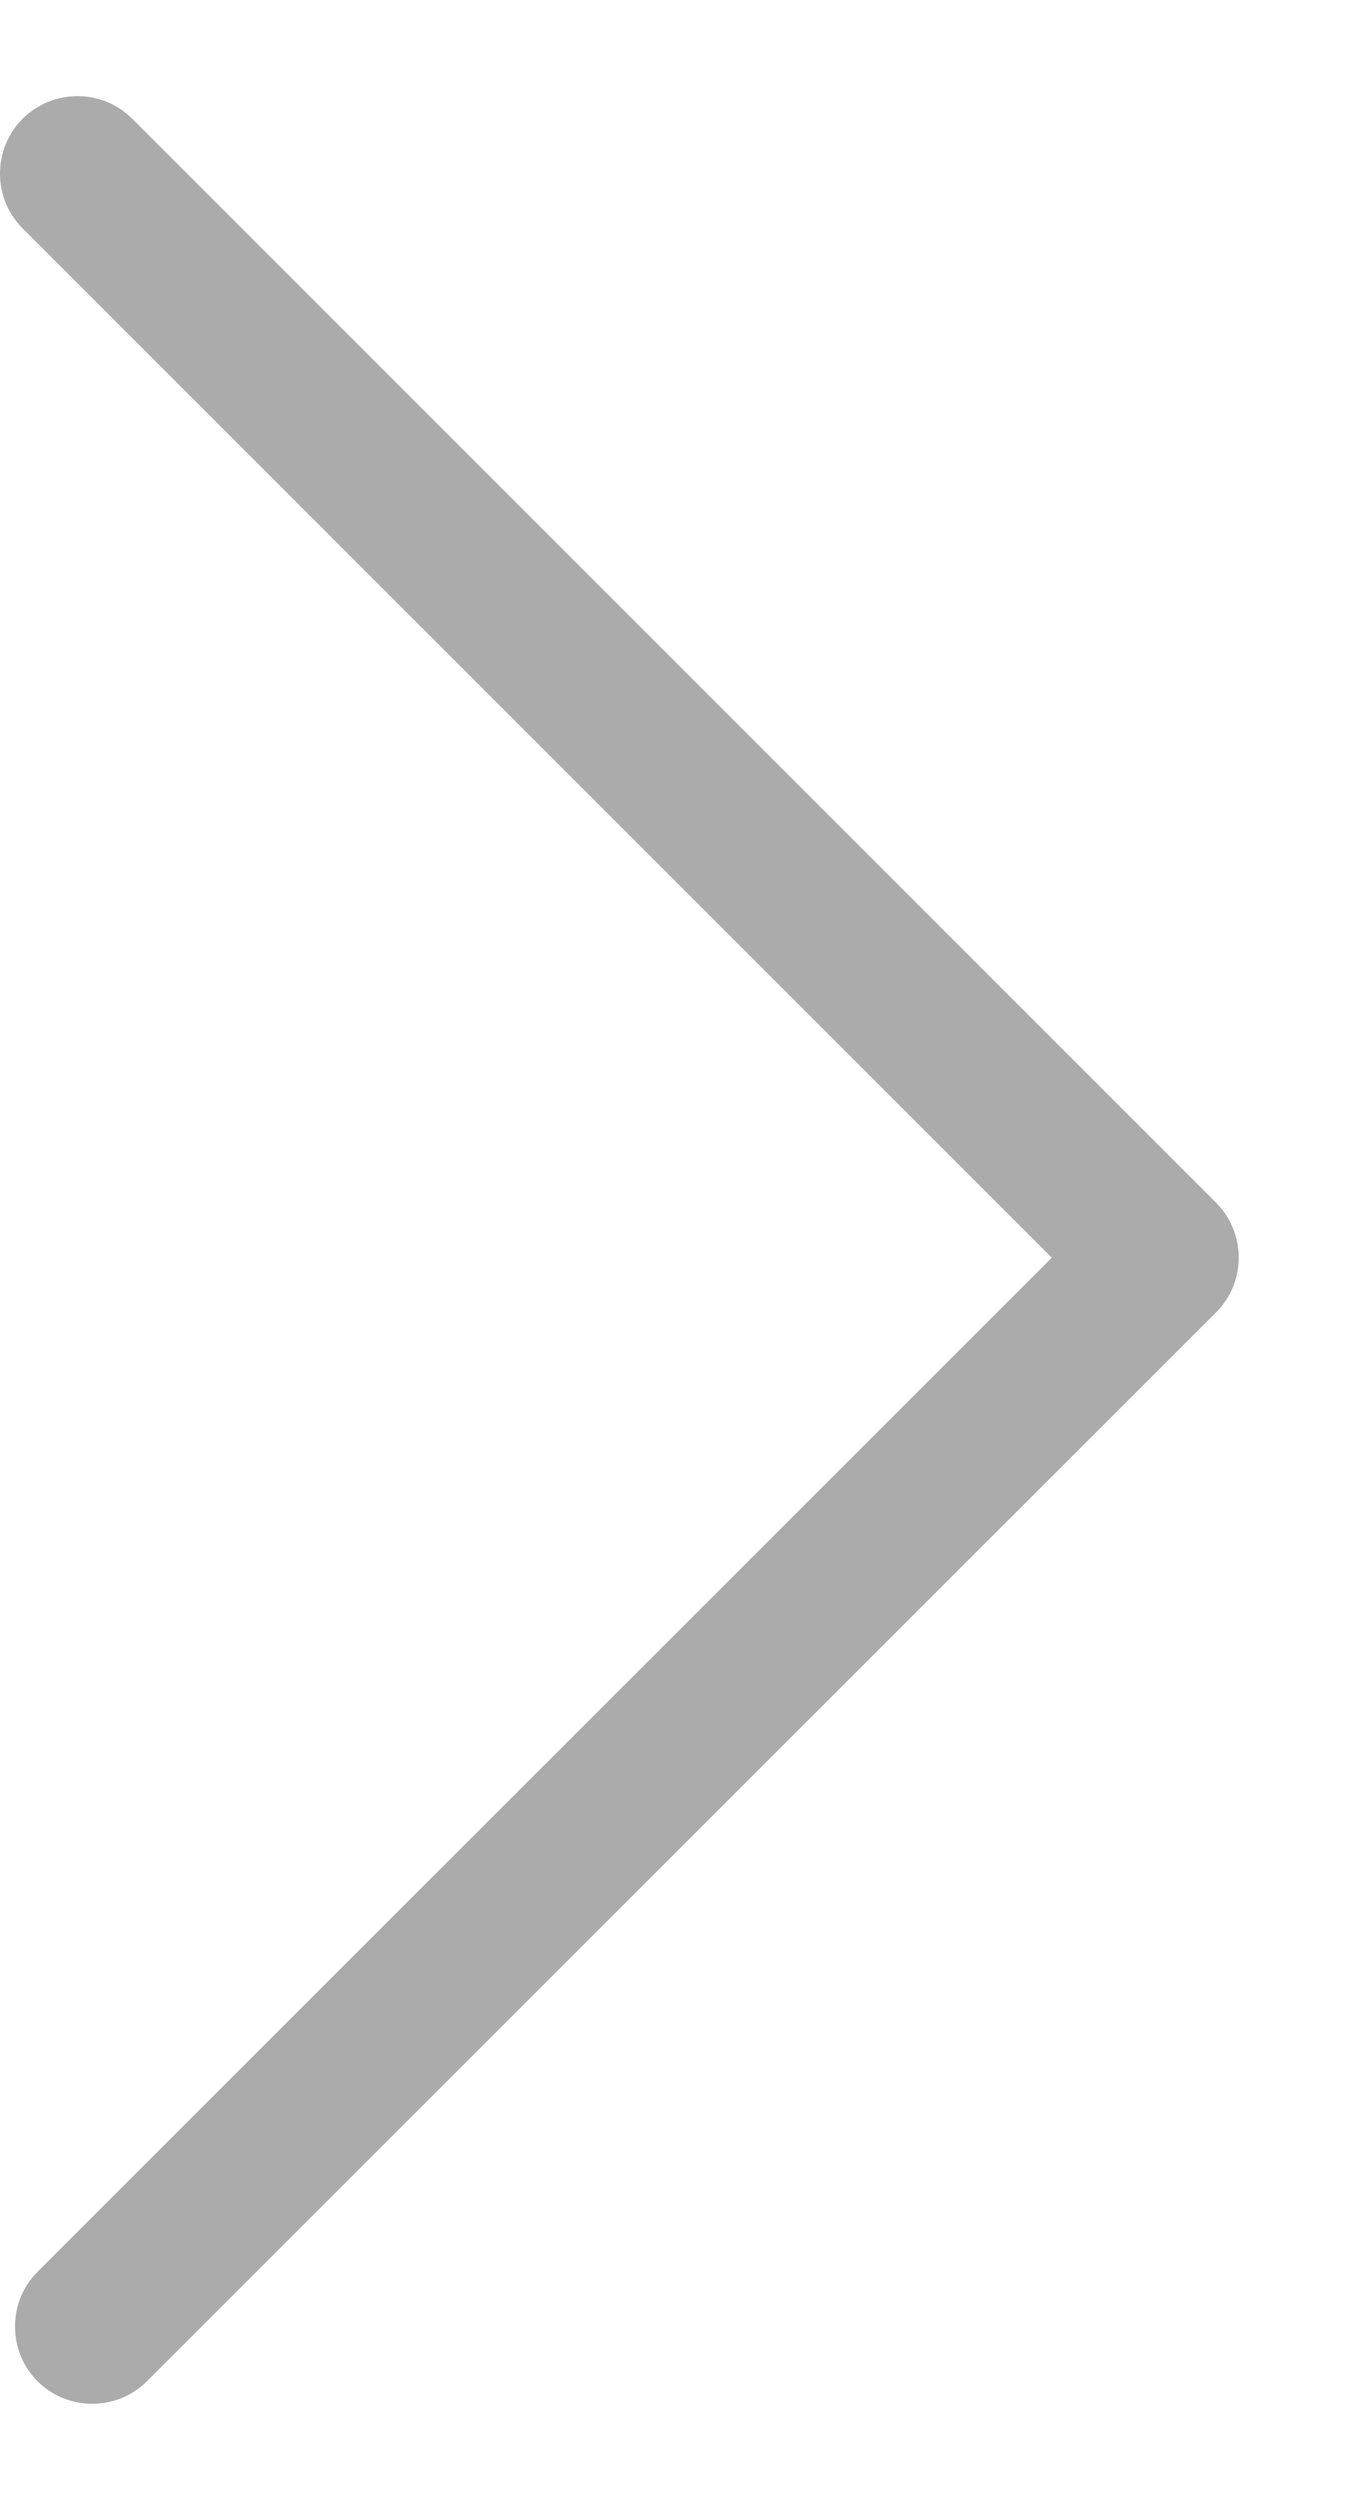
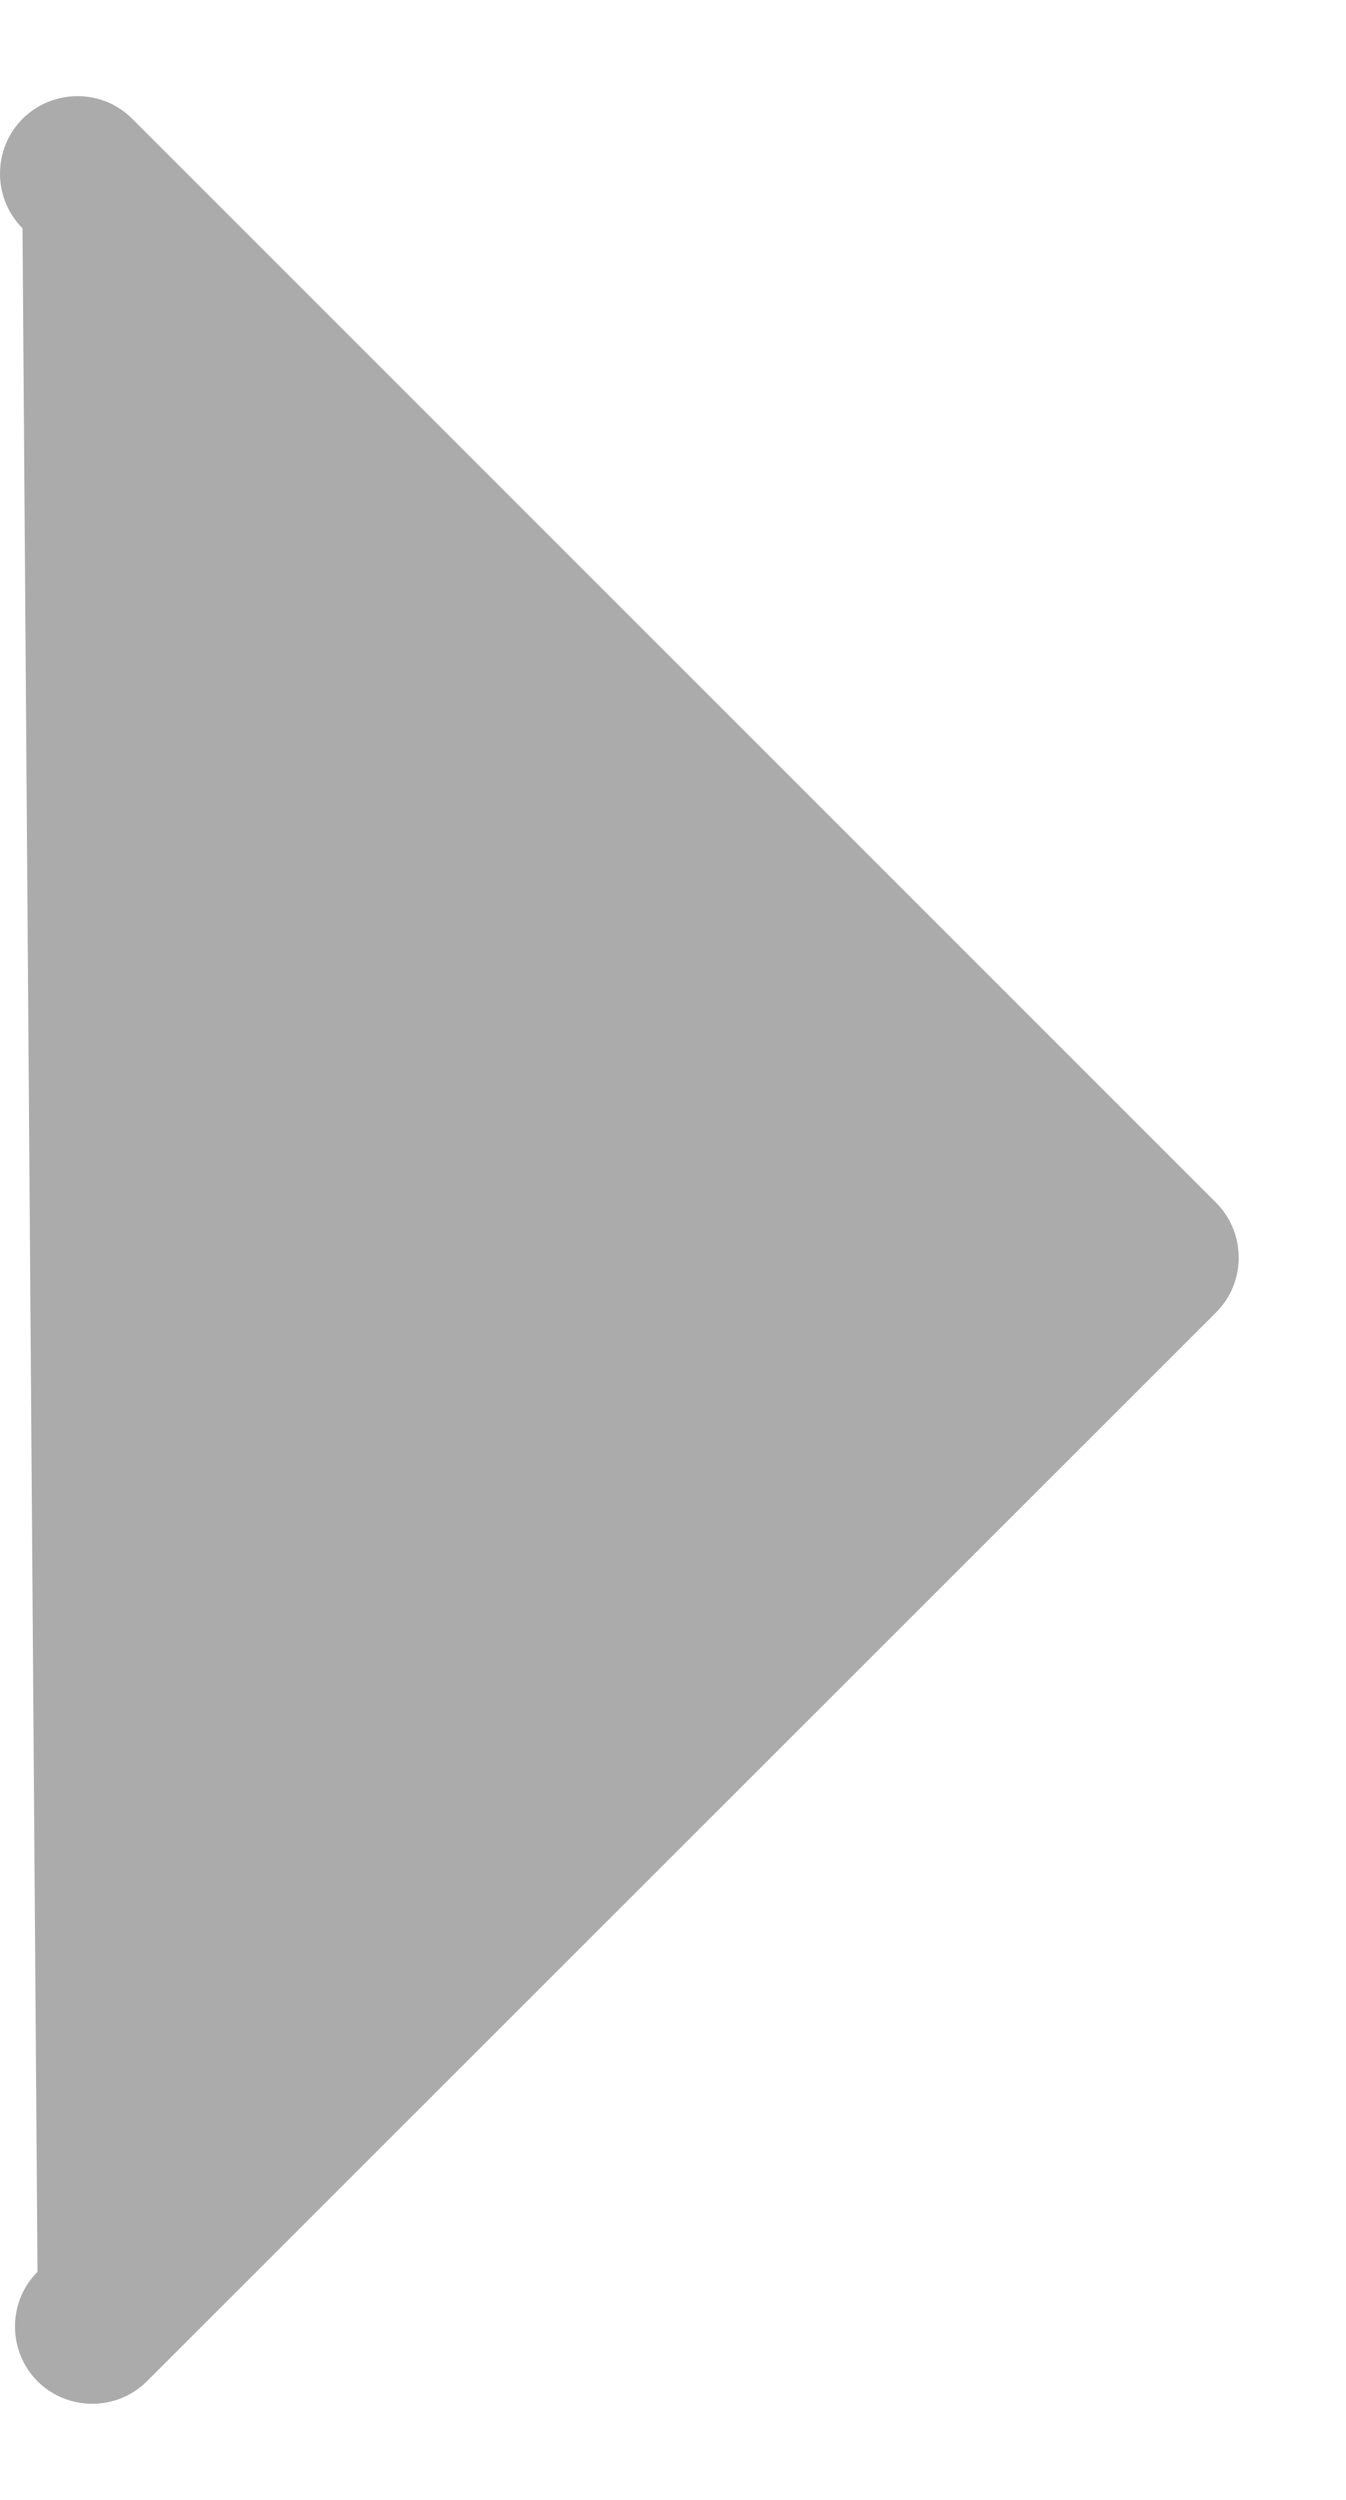
<svg xmlns="http://www.w3.org/2000/svg" width="7" height="13" viewBox="0 0 7 13" fill="none">
-   <path d="M0.402 0.5C0.3 0.5 0.195 0.54 0.117 0.618C-0.039 0.775 -0.039 1.031 0.117 1.187L5.47 6.54L0.195 11.814C0.039 11.97 0.039 12.226 0.195 12.383C0.352 12.539 0.608 12.539 0.764 12.383L6.325 6.824C6.481 6.668 6.481 6.412 6.325 6.255L0.688 0.618C0.608 0.538 0.506 0.5 0.402 0.5Z" fill="#ABABAB" />
+   <path d="M0.402 0.5C0.3 0.5 0.195 0.54 0.117 0.618C-0.039 0.775 -0.039 1.031 0.117 1.187L0.195 11.814C0.039 11.97 0.039 12.226 0.195 12.383C0.352 12.539 0.608 12.539 0.764 12.383L6.325 6.824C6.481 6.668 6.481 6.412 6.325 6.255L0.688 0.618C0.608 0.538 0.506 0.5 0.402 0.5Z" fill="#ABABAB" />
</svg>